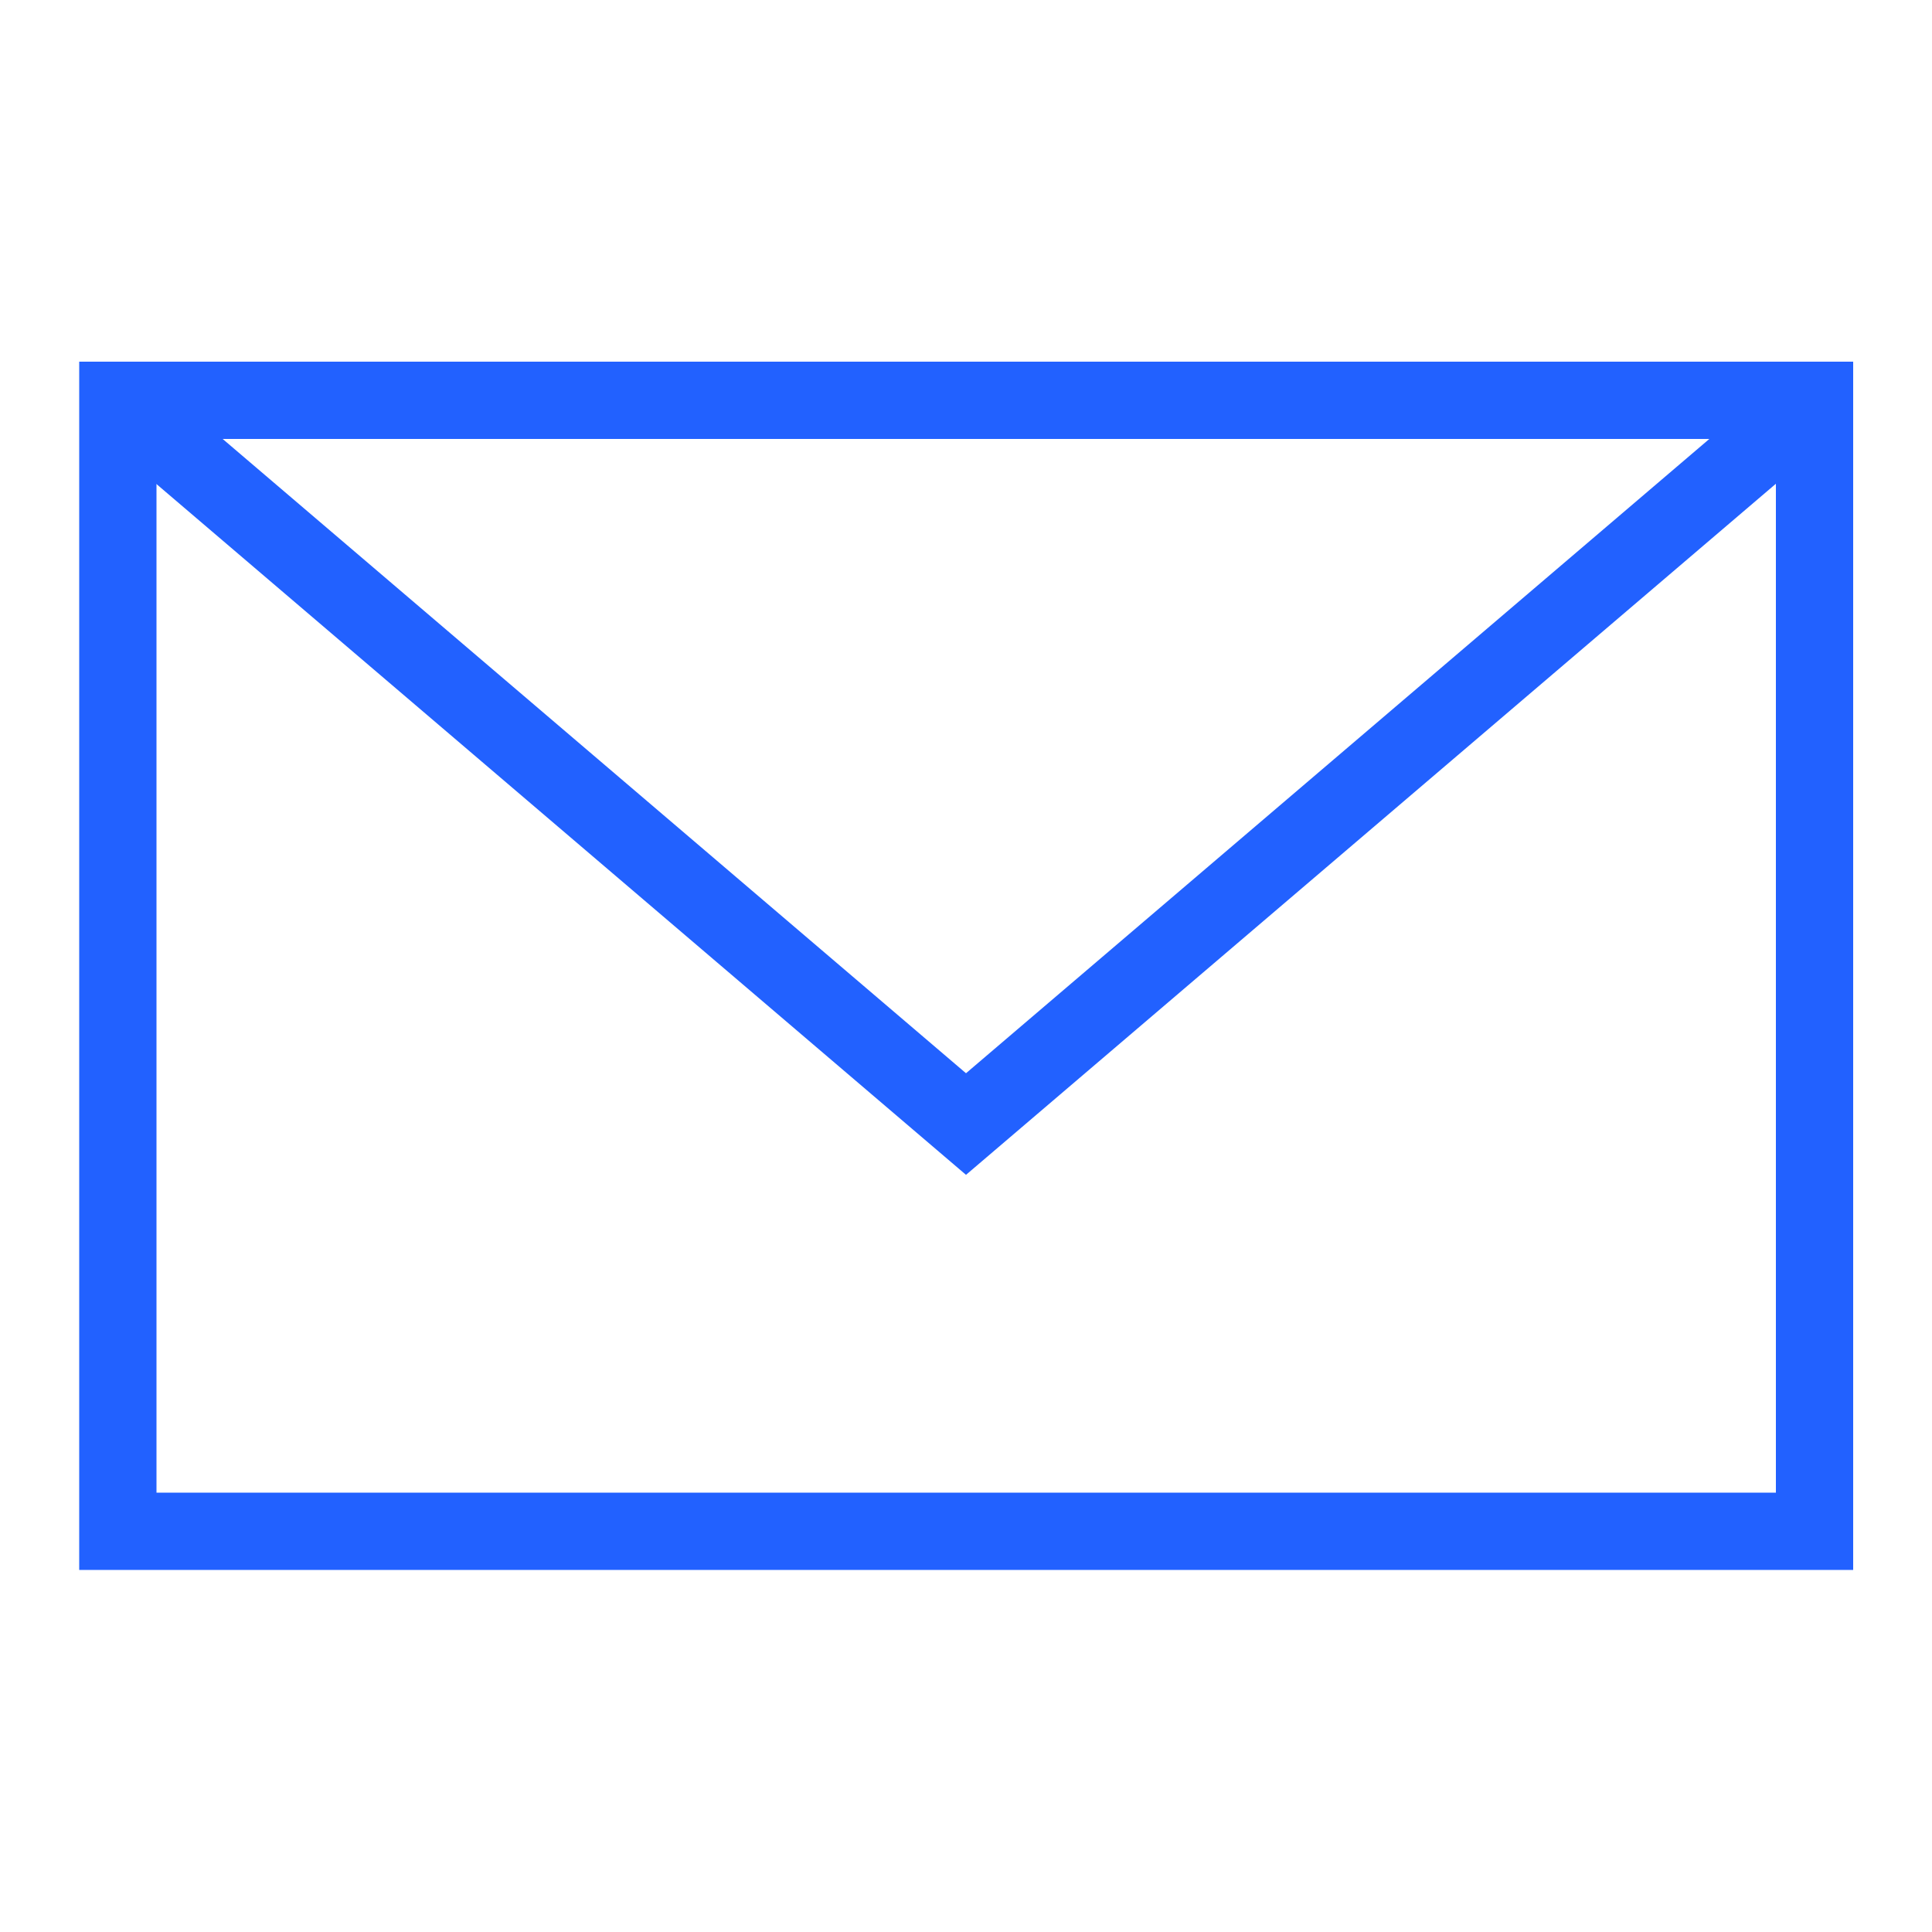
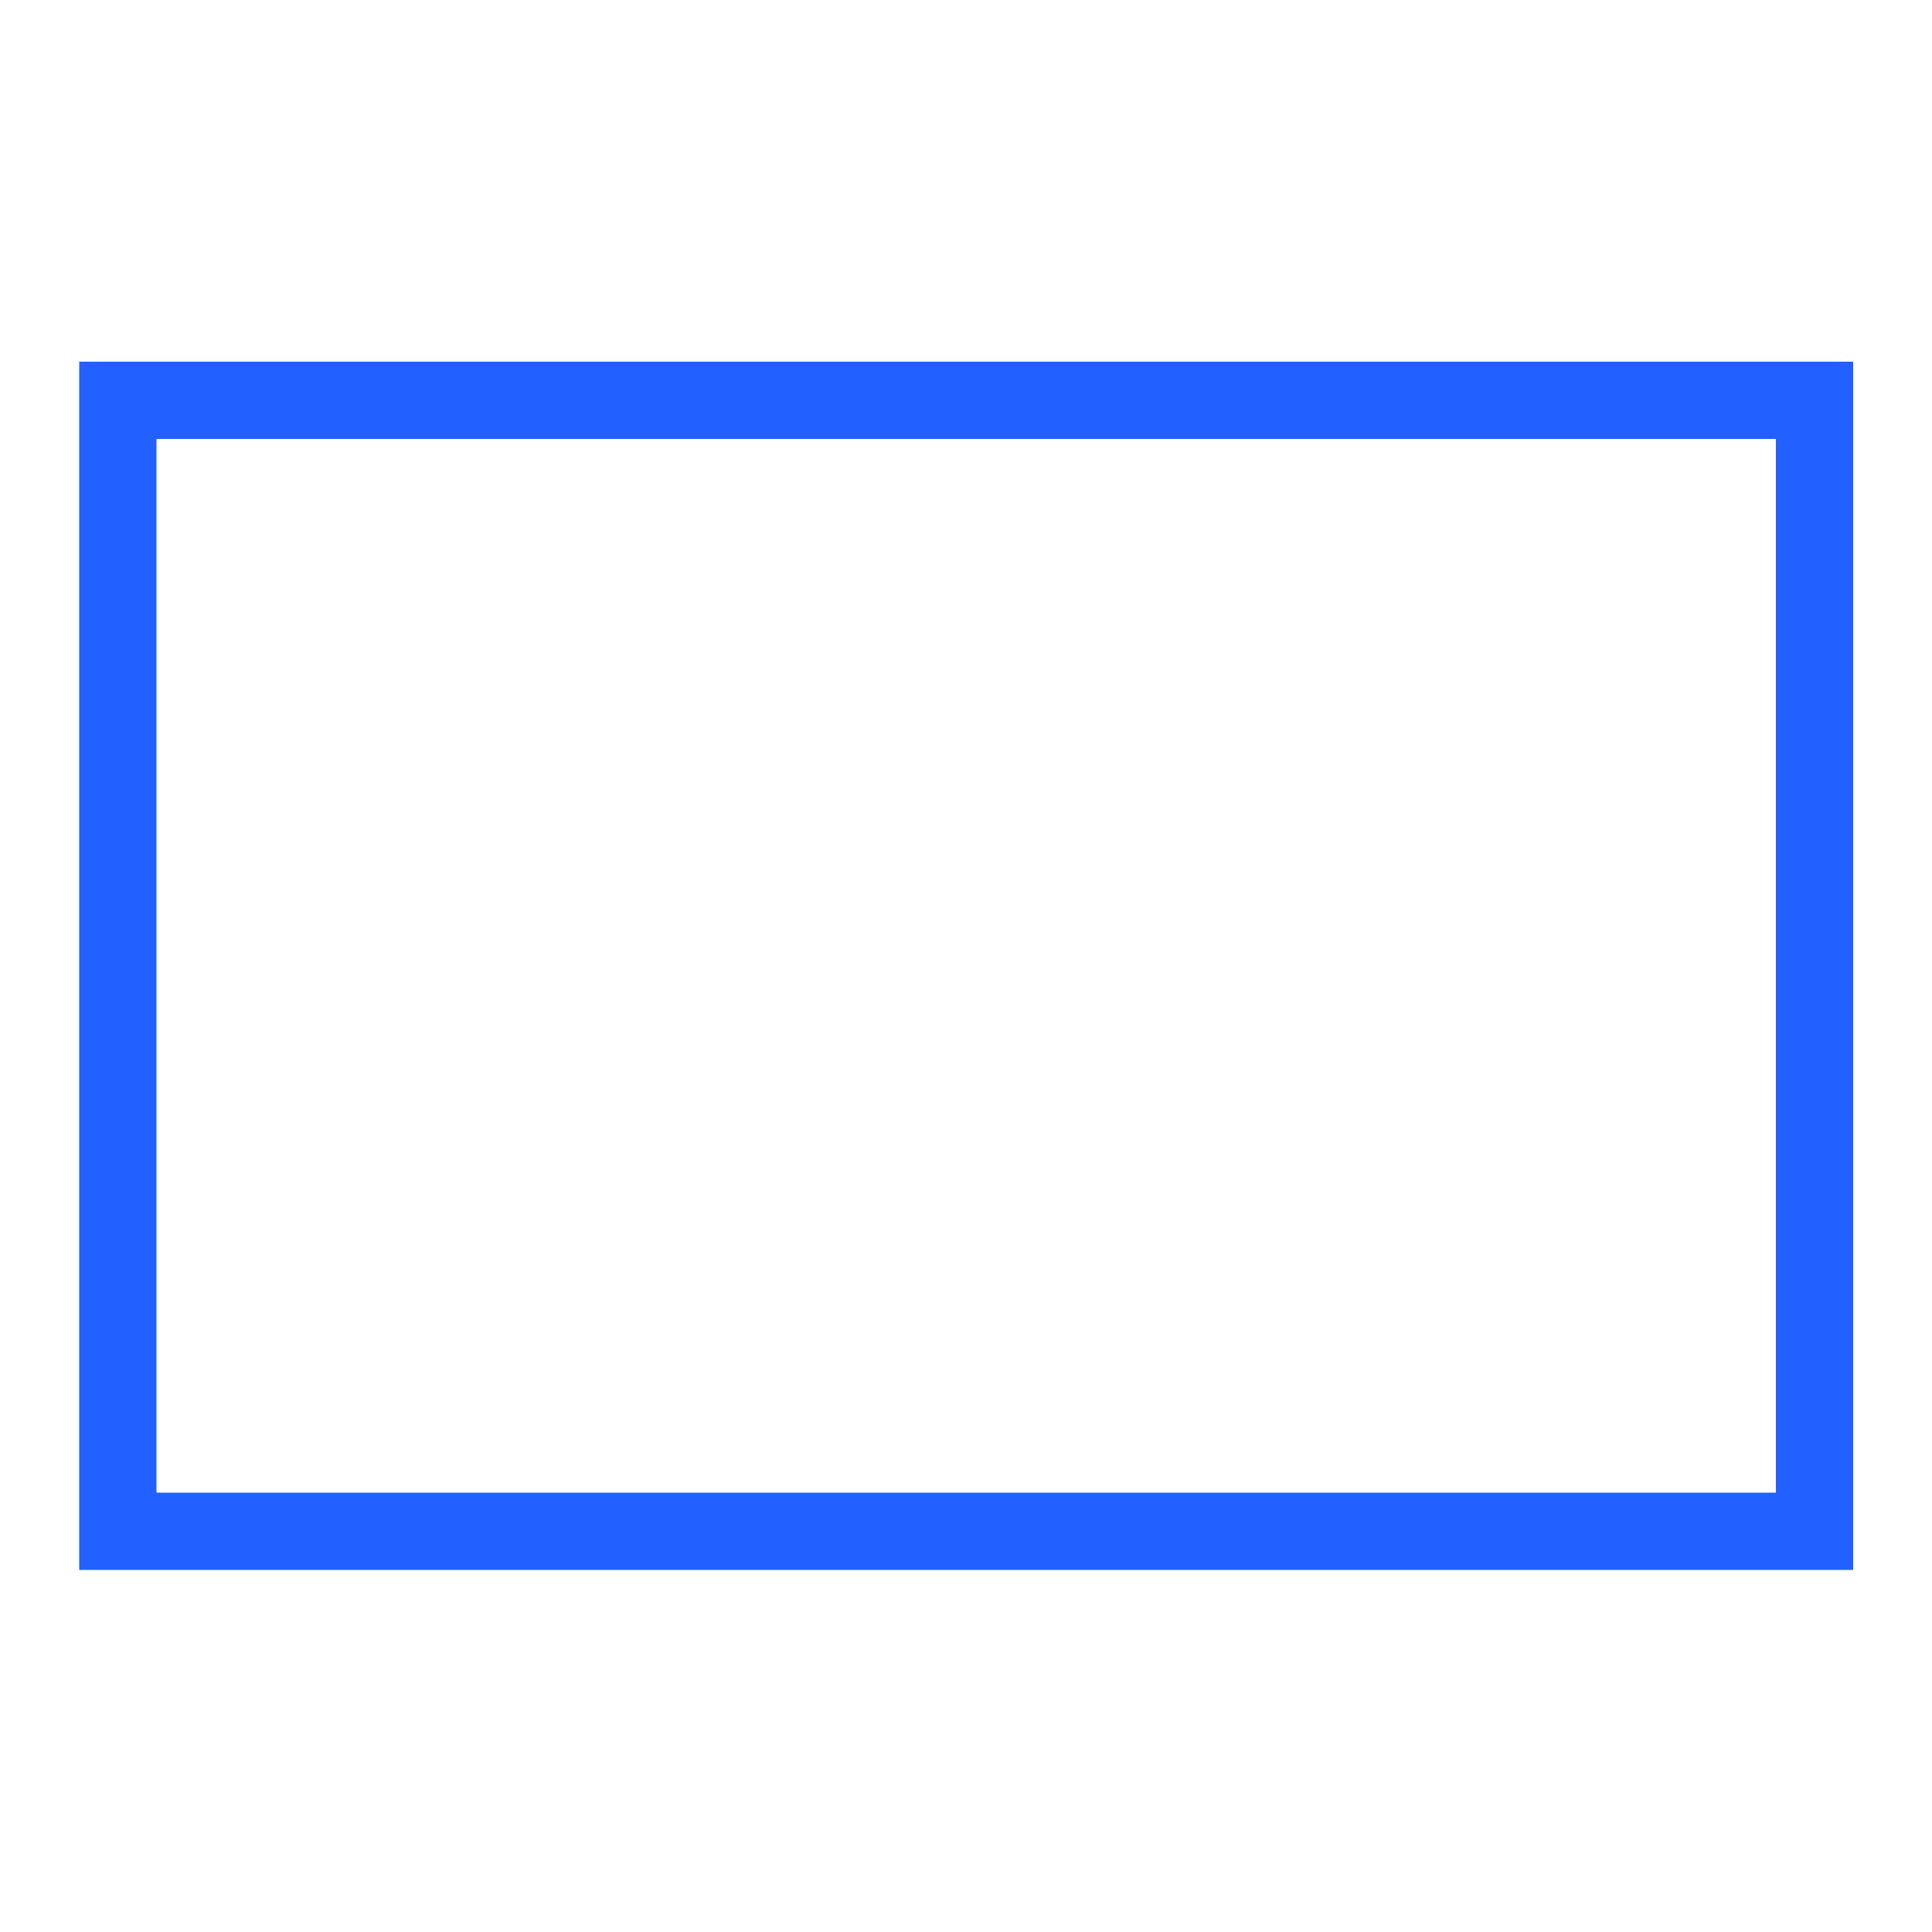
<svg xmlns="http://www.w3.org/2000/svg" id="Layer_1" data-name="Layer 1" viewBox="0 0 50 50">
  <defs>
    <style>
      .cls-1 {
        fill: none;
        stroke: #2261ff;
        stroke-miterlimit: 10;
        stroke-width: 2px;
      }
    </style>
  </defs>
  <rect class="cls-1" x="3.05" y="10.36" width="43.91" height="29.27" />
-   <polyline class="cls-1" points="3.05 10.36 25 29.09 46.95 10.36" />
</svg>